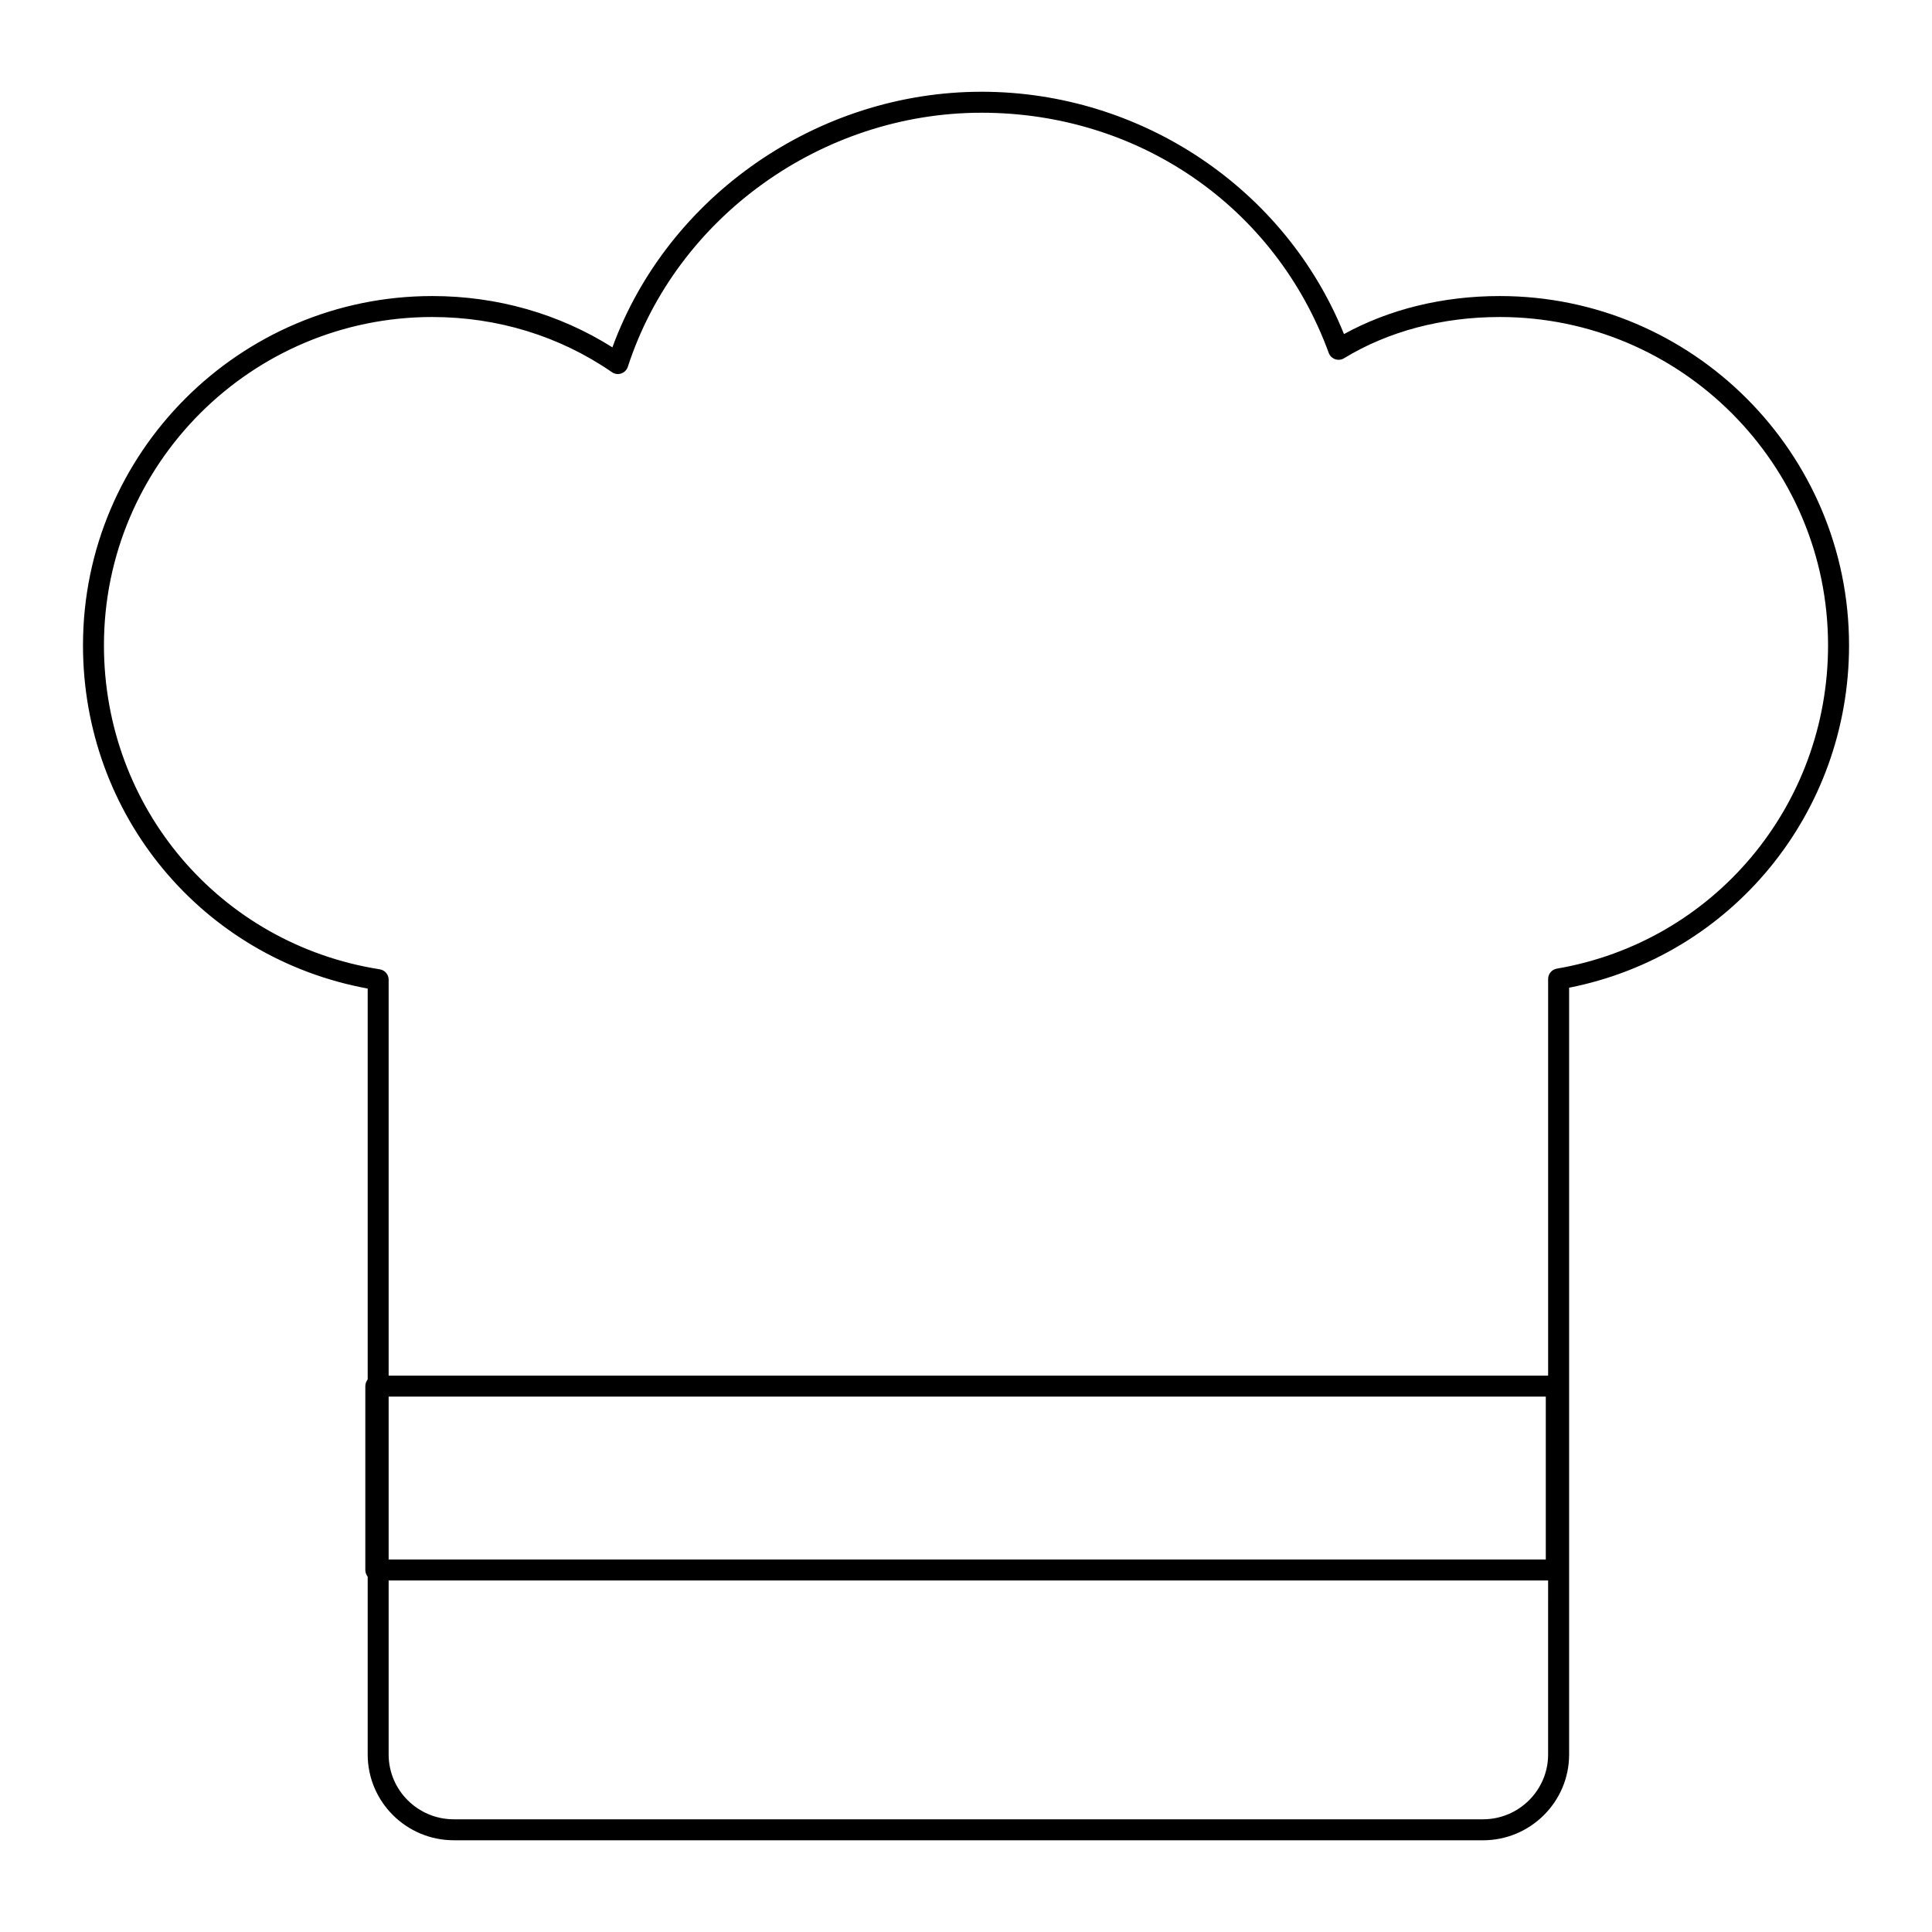
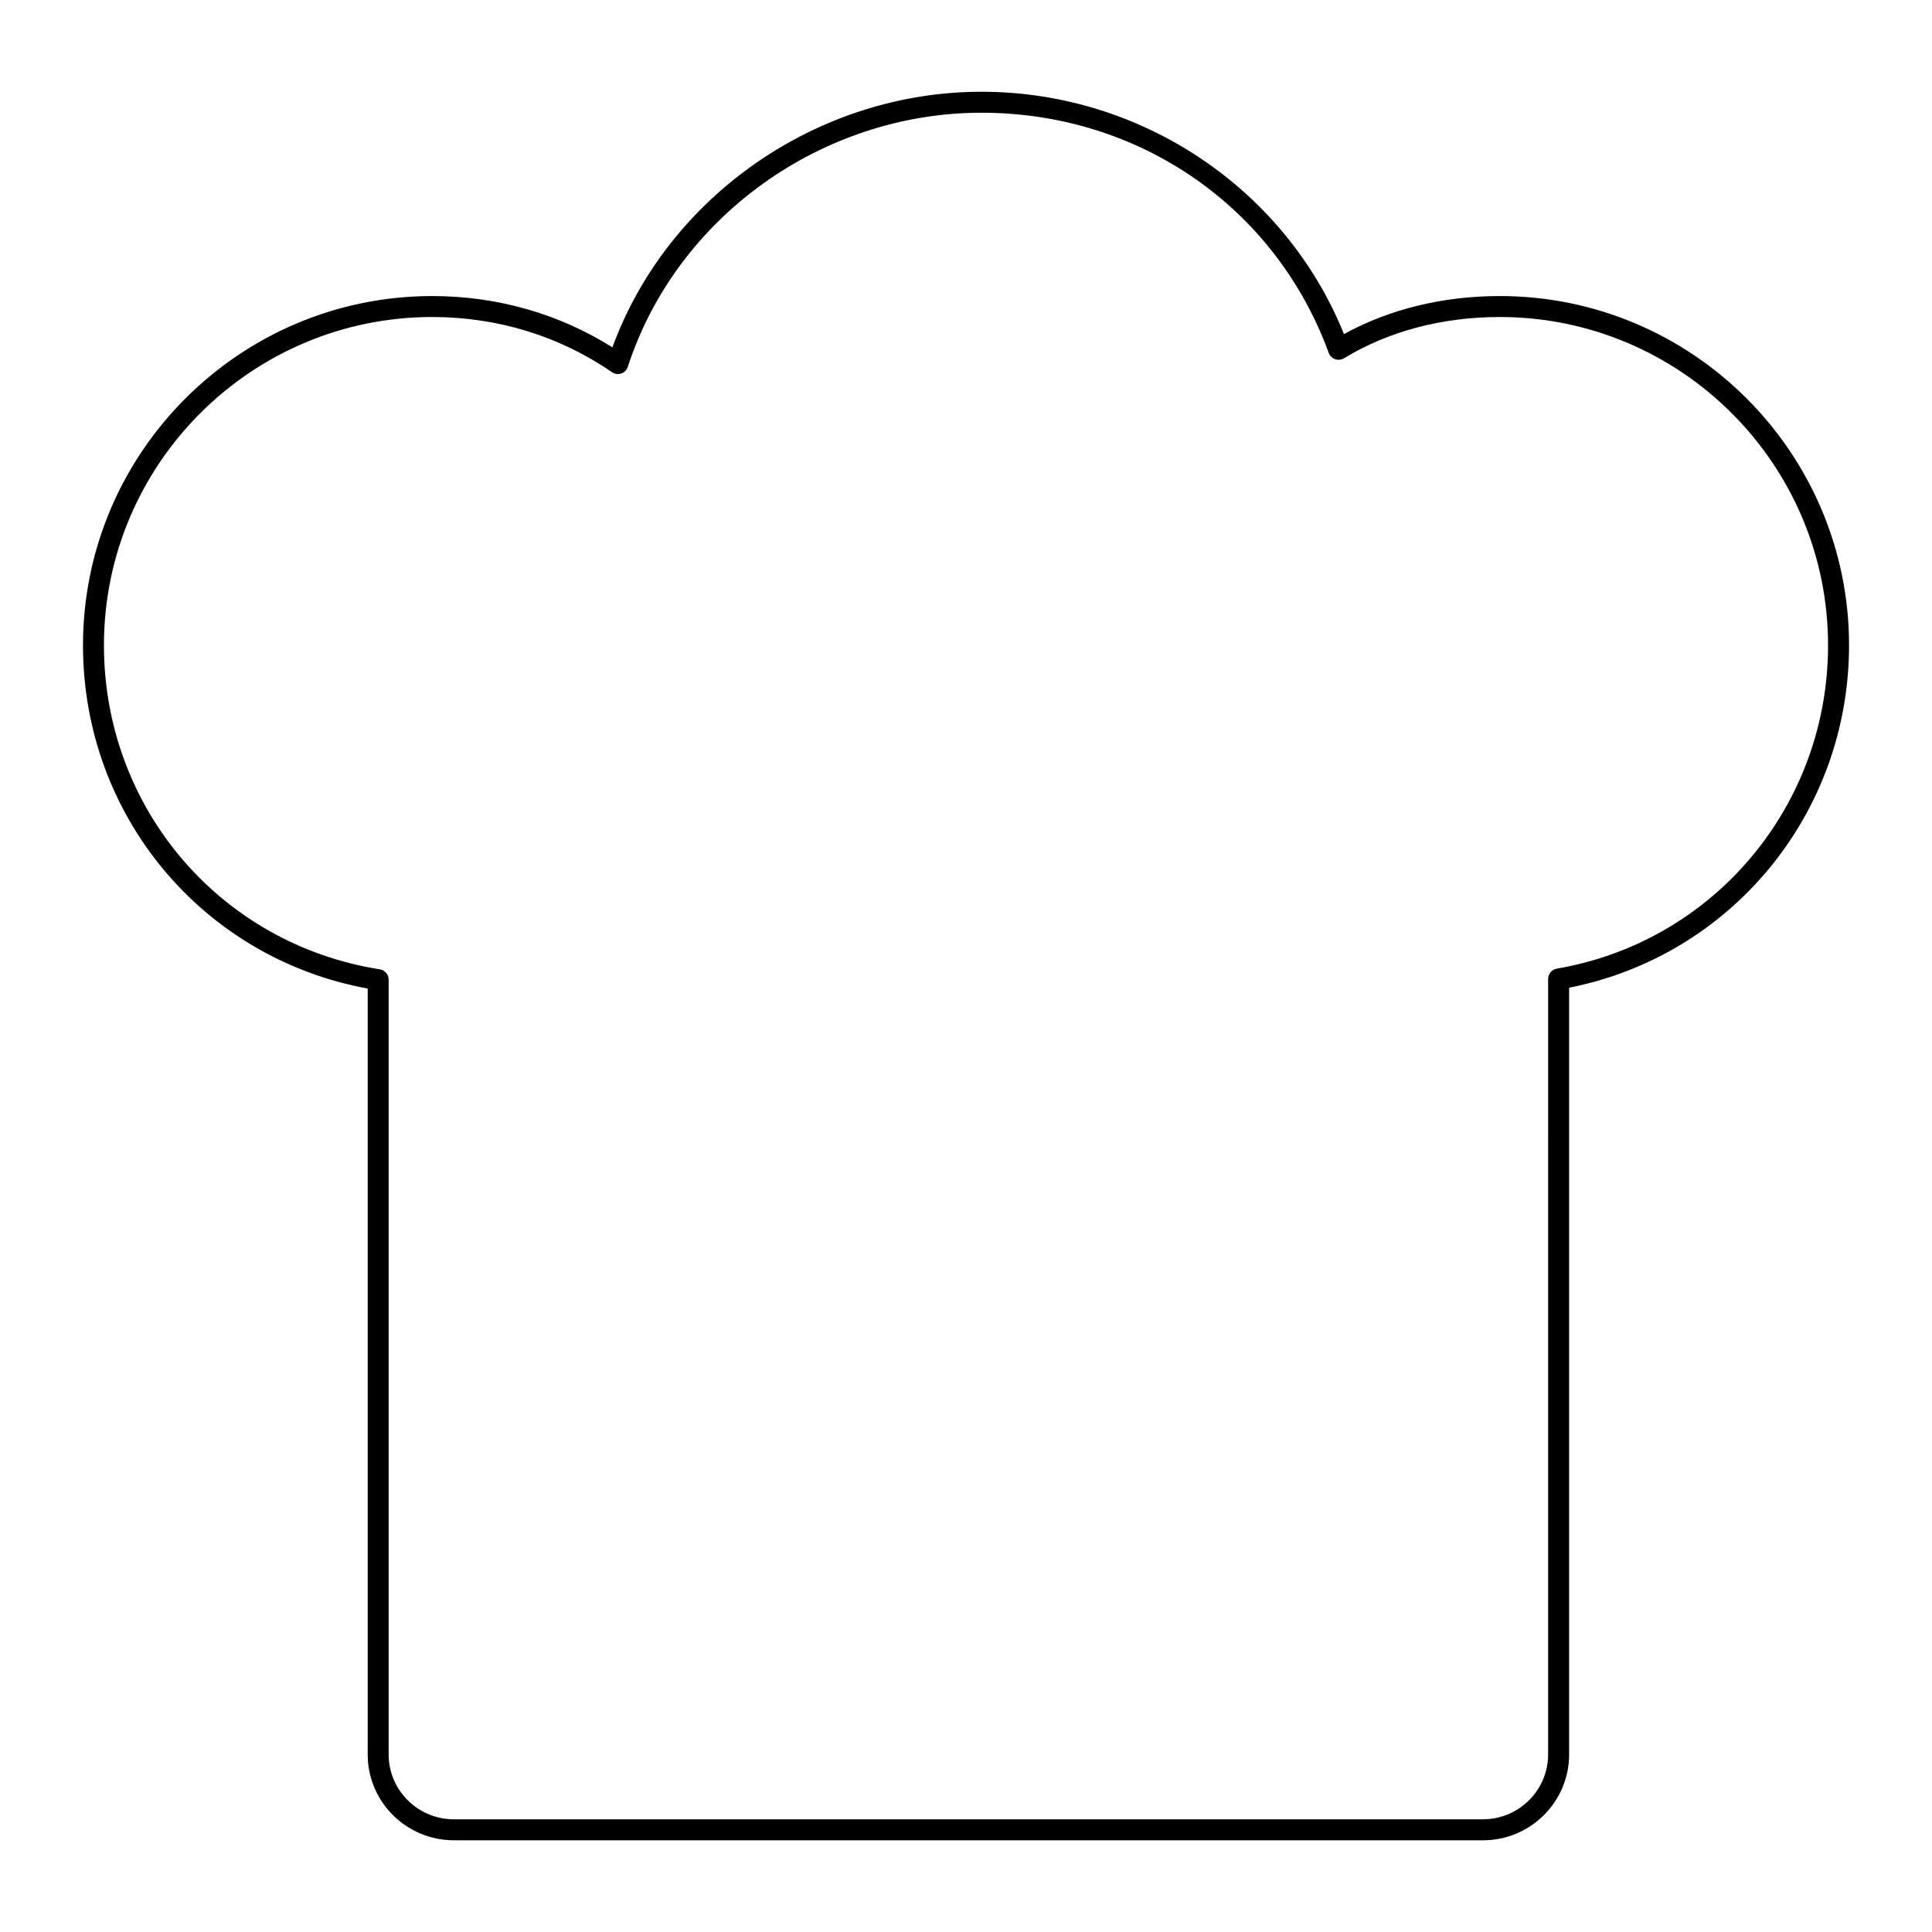
<svg xmlns="http://www.w3.org/2000/svg" fill="#000000" width="800px" height="800px" version="1.1" viewBox="144 144 512 512">
  <g>
    <path d="m537 631.69h-272.73c-12.59 0-22.828-10.195-22.828-22.734v-202.98c-43.867-8.059-75.449-45.941-75.449-90.961 0-51.039 41.523-92.559 92.562-92.559 17.176 0 33.602 4.688 47.738 13.594 14.66-40.059 54.367-67.734 97.828-67.734 42.312 0 80.492 25.672 96.047 64.219 12.02-6.602 26.223-10.078 41.293-10.078 51.039 0 92.555 41.52 92.555 92.559 0 44.434-31.062 82.219-74.184 90.738v203.21c0 12.539-10.238 22.734-22.828 22.734zm-278.45-403.68c-47.977 0-87.004 39.027-87.004 87 0 43.066 30.742 79.184 73.105 85.871 1.352 0.215 2.344 1.379 2.344 2.746v205.33c0 9.473 7.75 17.176 17.27 17.176h272.73c9.523 0 17.27-7.707 17.27-17.176l0.004-205.52c0-1.352 0.977-2.512 2.309-2.738 41.645-7.144 71.875-43.18 71.875-85.688 0-47.973-39.027-87-86.996-87-15.266 0-29.543 3.781-41.27 10.93-0.711 0.434-1.586 0.52-2.367 0.25-0.781-0.273-1.402-0.887-1.691-1.668-14.145-38.664-50.266-63.648-92.012-63.648-42.32 0-80.863 27.688-93.734 67.324-0.27 0.836-0.918 1.492-1.75 1.773-0.824 0.297-1.742 0.156-2.469-0.344-13.855-9.566-30.324-14.617-47.617-14.617z" />
-     <path d="m556.42 562.84h-312.83c-1.535 0-2.777-1.246-2.777-2.777v-48.723c0-1.535 1.246-2.777 2.777-2.777h312.83c1.535 0 2.777 1.246 2.777 2.777v48.723c0 1.531-1.242 2.777-2.777 2.777zm-310.05-5.559h307.28v-43.164h-307.28z" />
  </g>
</svg>